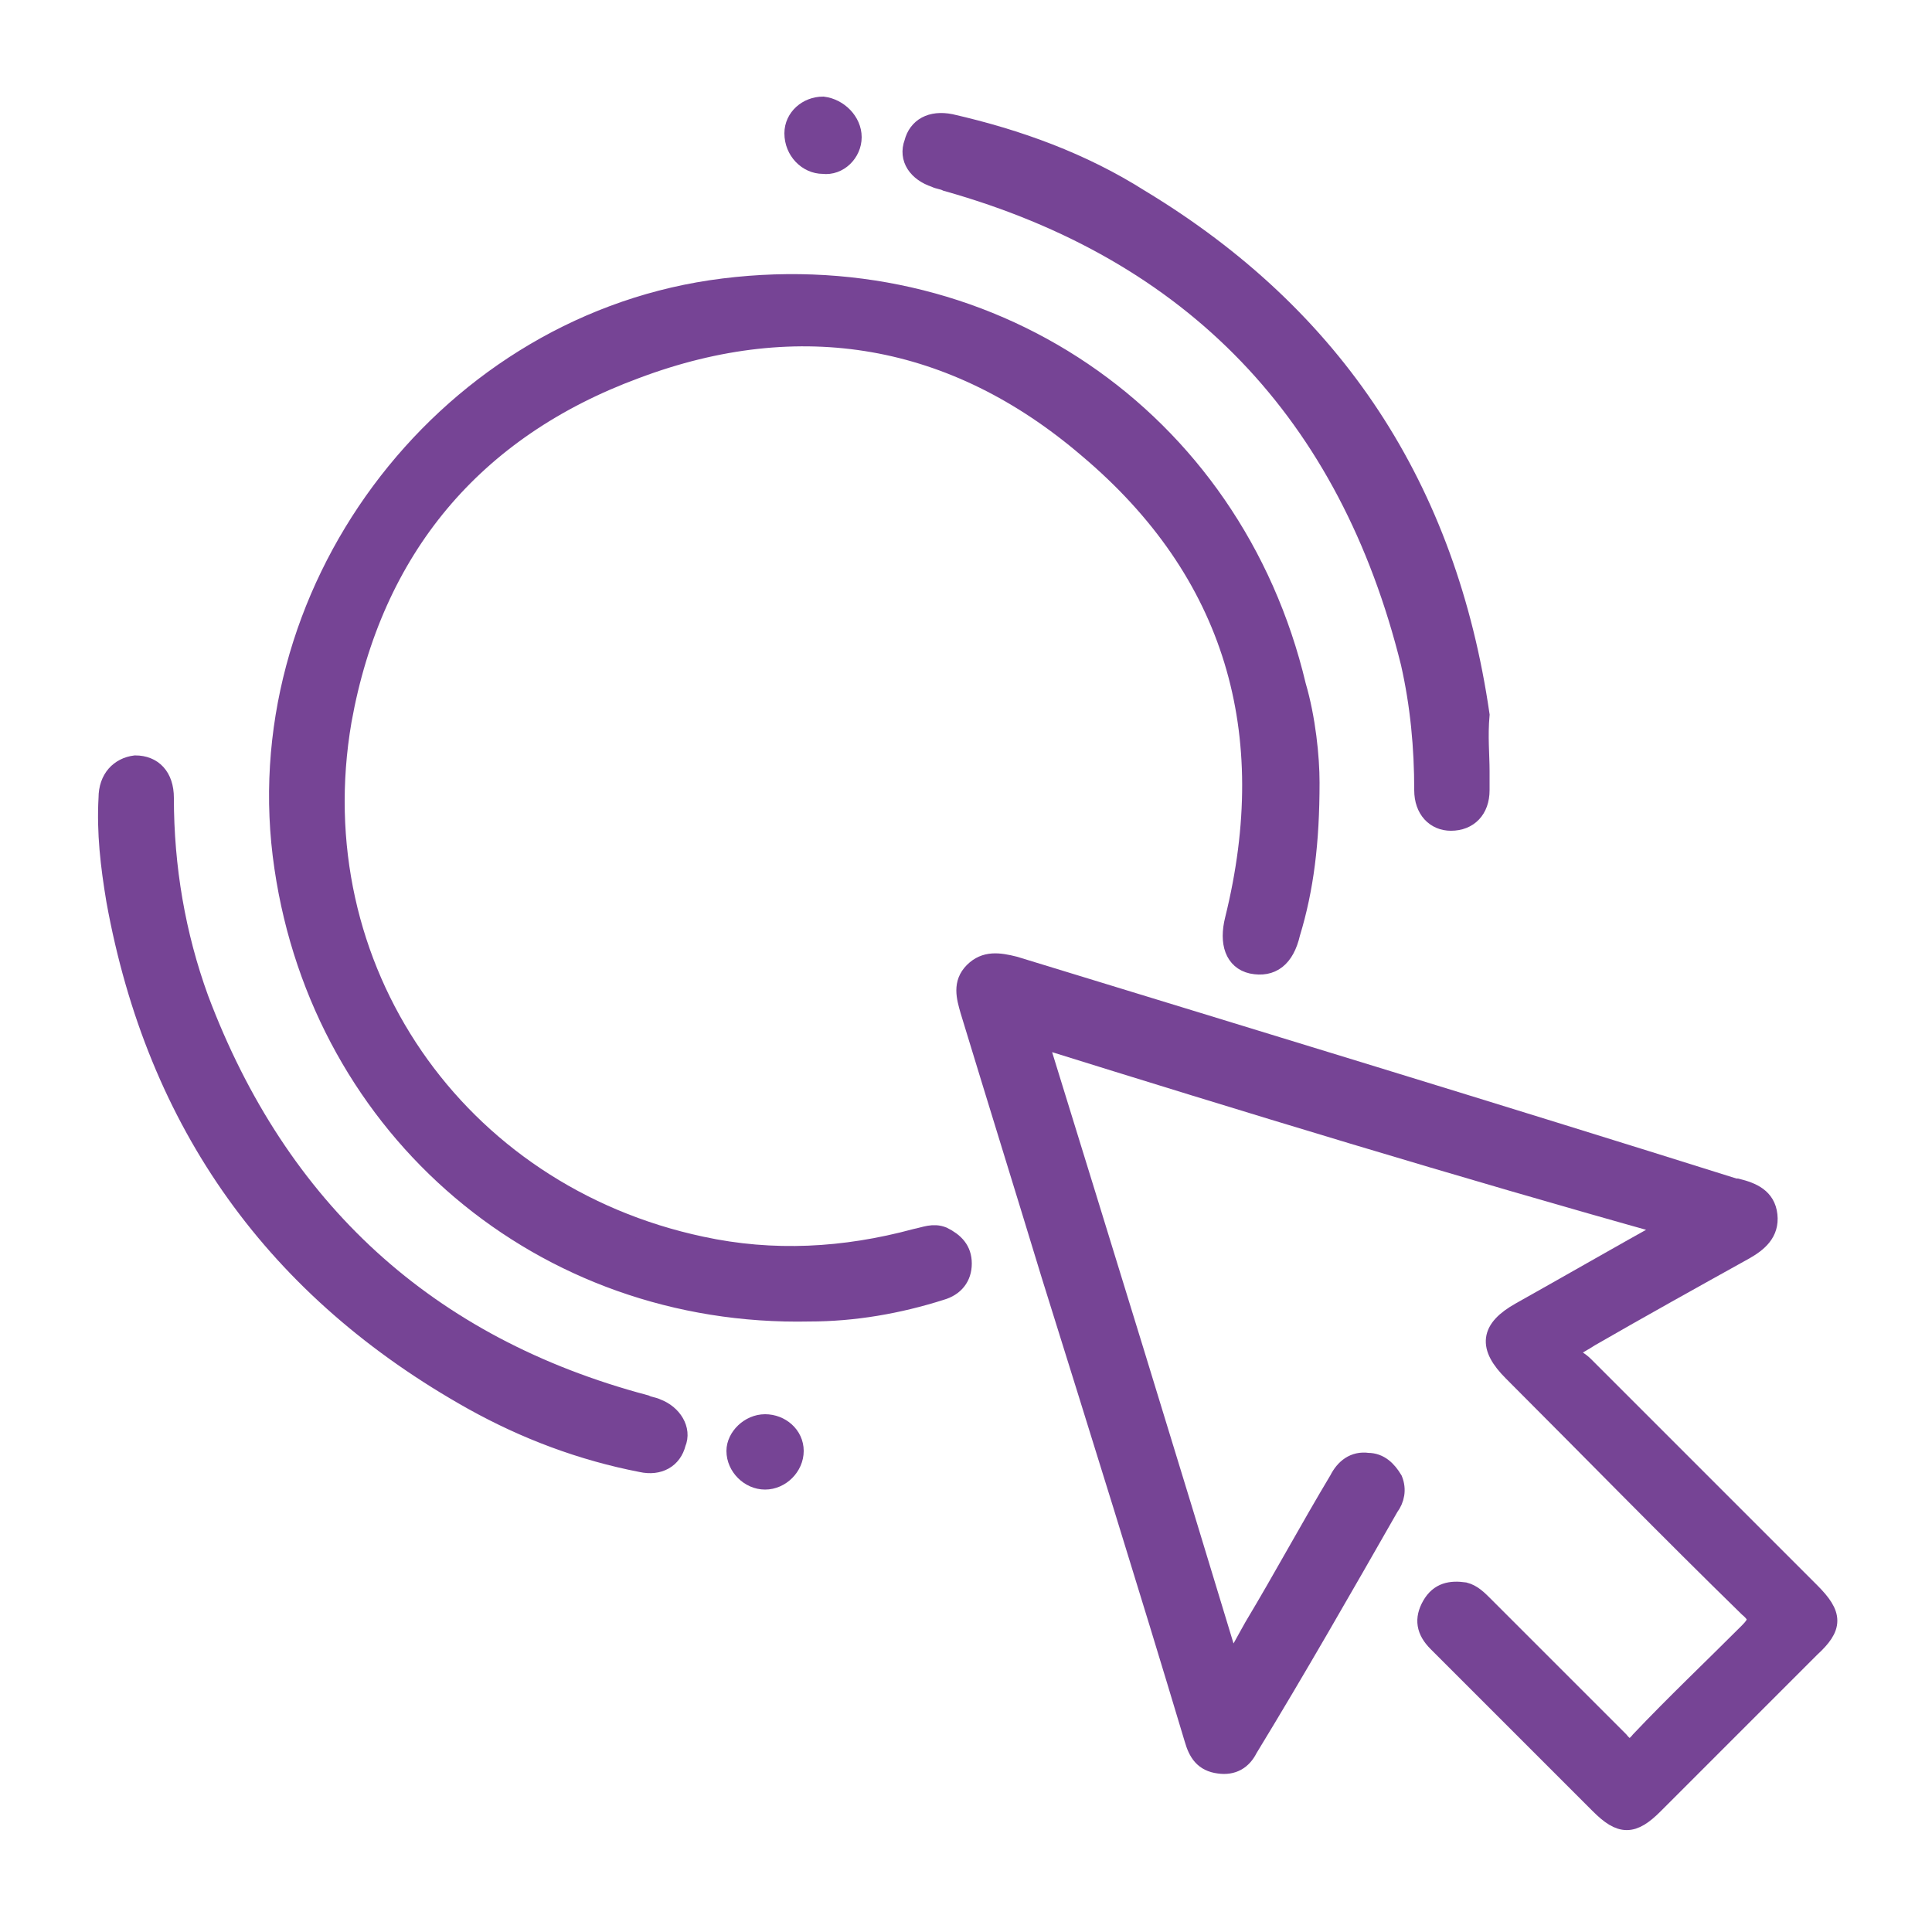
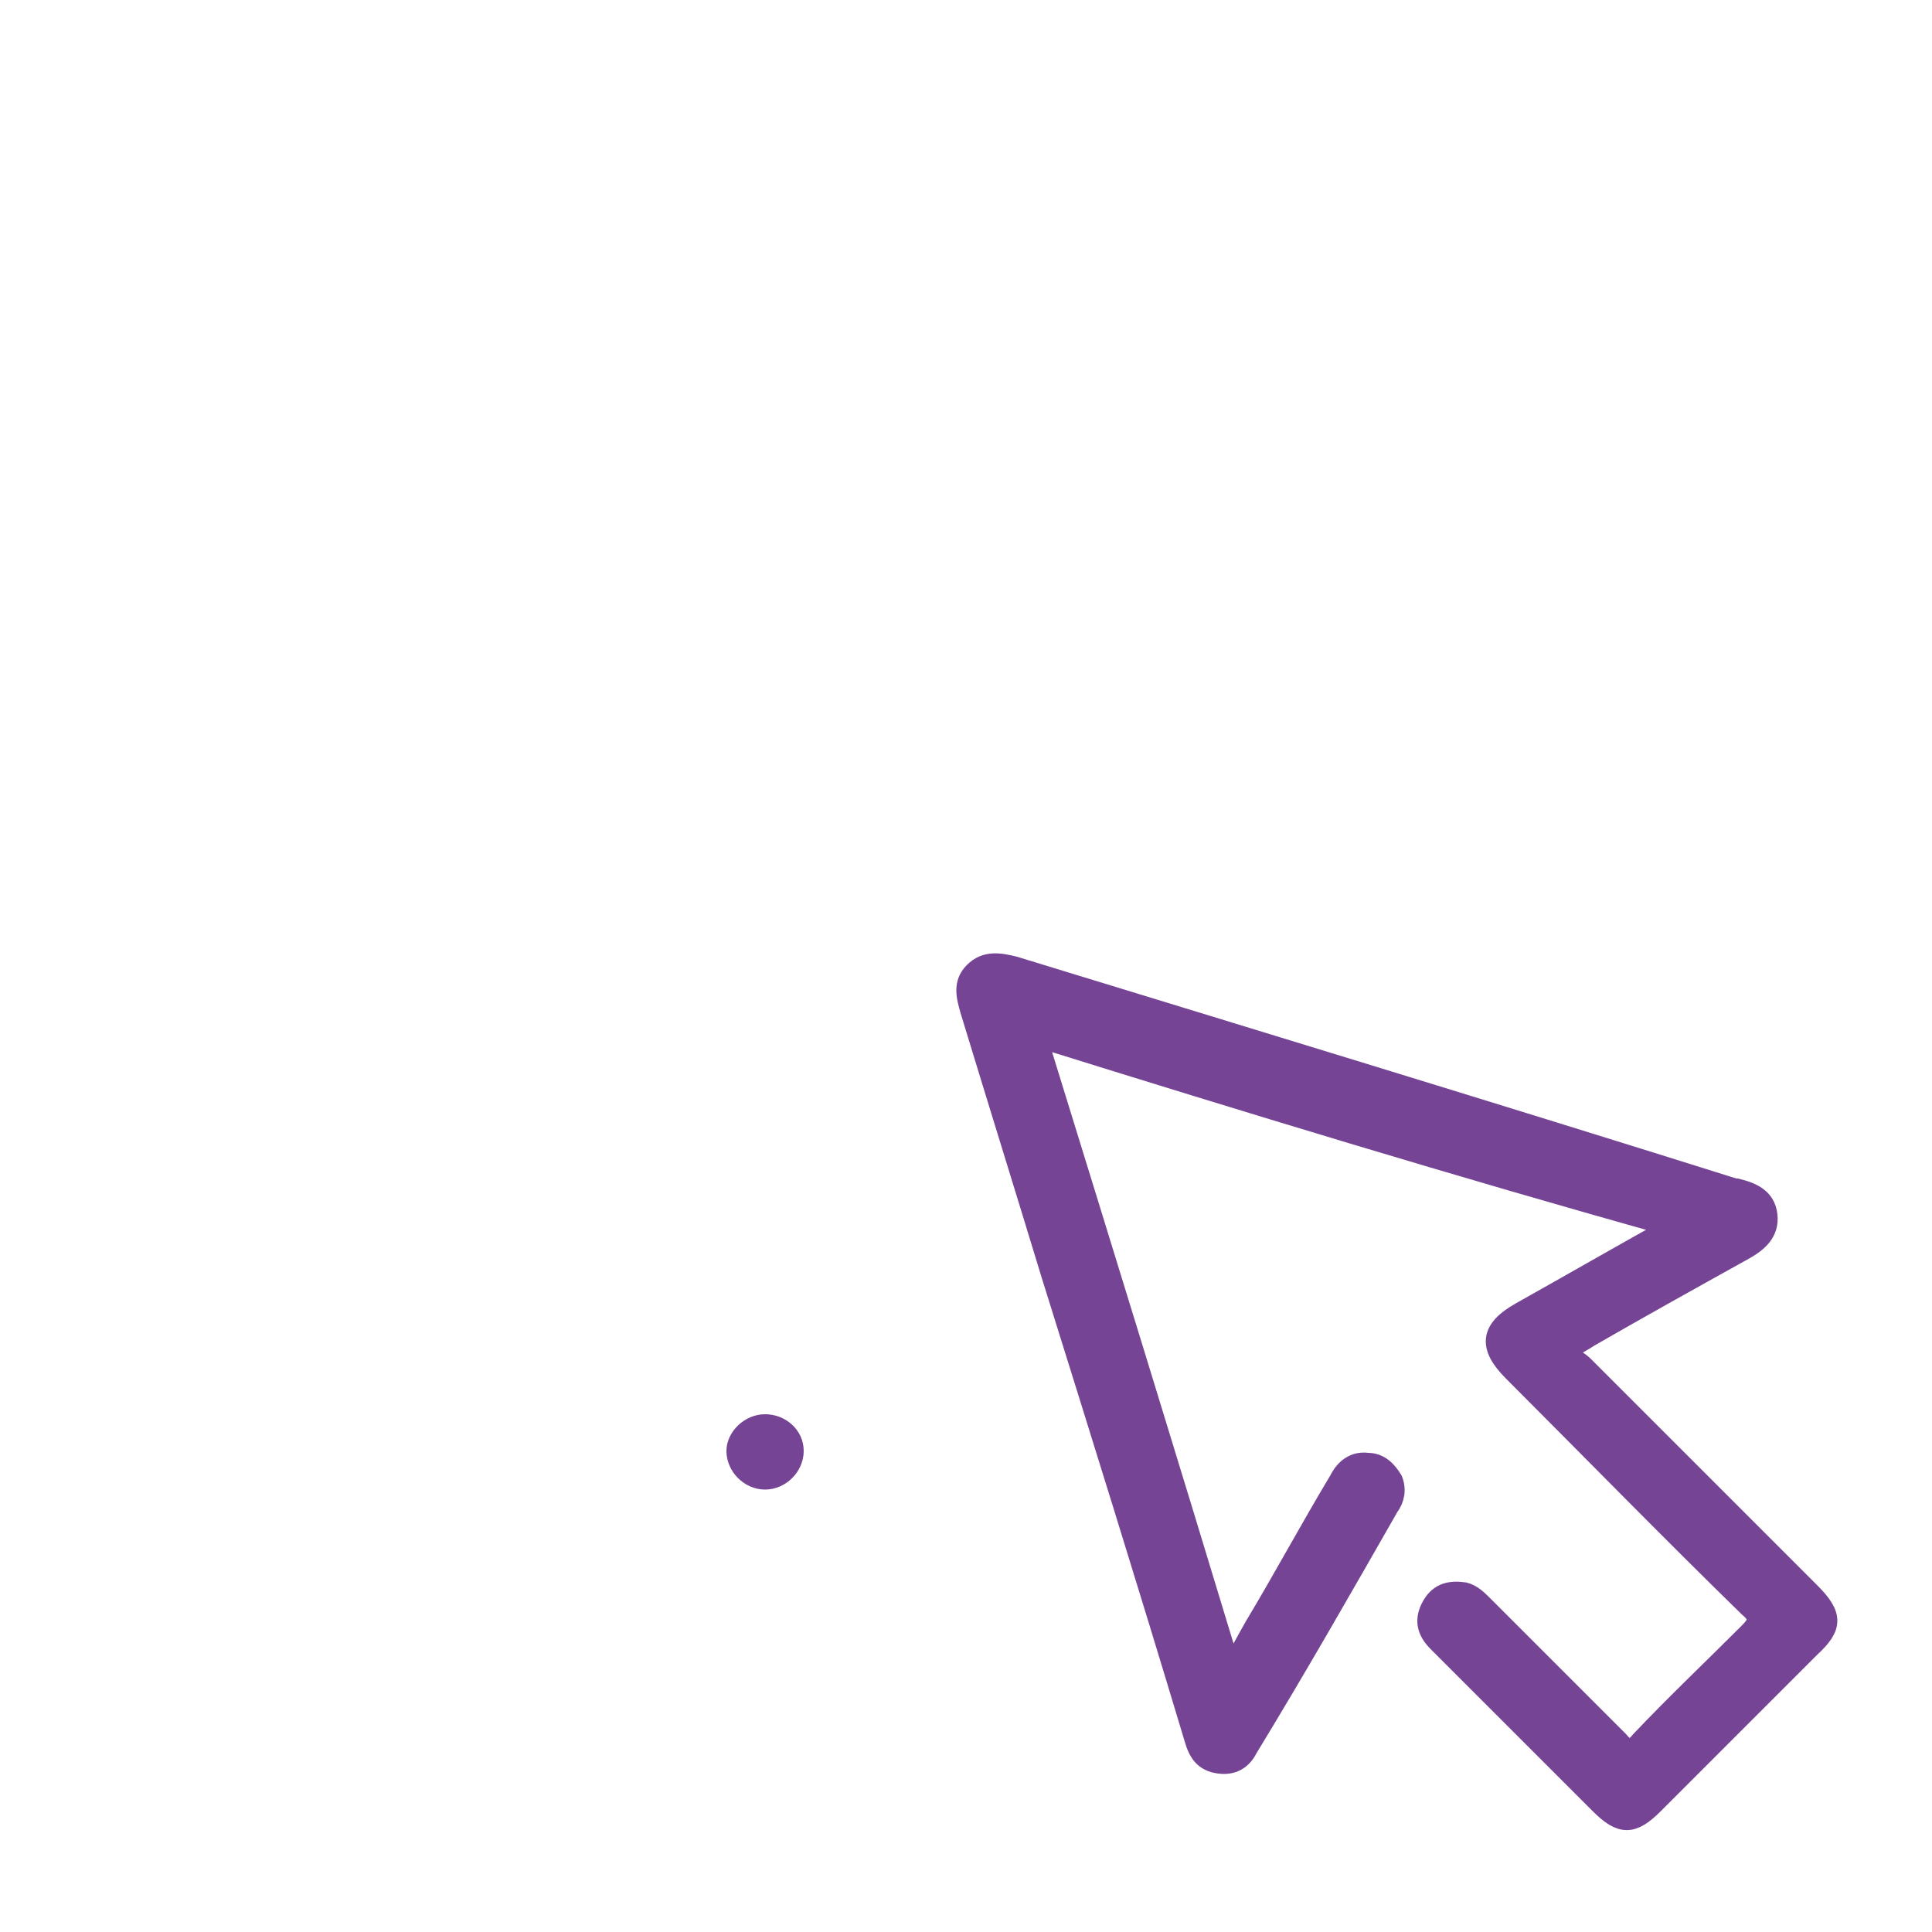
<svg xmlns="http://www.w3.org/2000/svg" version="1.1" id="Layer_1" x="0px" y="0px" viewBox="0 0 100 100" style="enable-background:new 0 0 100 100;" xml:space="preserve">
  <style type="text/css">
	.st0{fill:#764495;stroke:#764495;stroke-miterlimit:10;}
</style>
  <g>
    <path class="st0" d="M53.7,53.7c3.4,11,6.7,21.7,10,32.6c0.5-0.8,0.8-1.4,1.2-2.1c1.5-2.5,2.9-5.1,4.4-7.6c0.3-0.6,0.8-1,1.5-0.9   c0.6,0,1,0.4,1.3,0.9c0.2,0.5,0.1,1-0.2,1.4c-2.4,4.2-4.8,8.4-7.3,12.5c-0.3,0.6-0.8,0.9-1.5,0.8c-0.8-0.1-1.1-0.6-1.3-1.3   c-2.4-8-4.9-16-7.4-24c-1.4-4.6-2.8-9.1-4.2-13.7c-0.2-0.7-0.4-1.4,0.2-2c0.6-0.6,1.3-0.5,2.1-0.3c12.4,3.8,24.9,7.6,37.3,11.5h0.1   c0.8,0.2,1.5,0.5,1.6,1.4s-0.5,1.4-1.2,1.8c-2.7,1.5-5.4,3-8,4.5C82,69.4,81.6,69.6,81,70c0.4,0.3,0.7,0.4,1,0.7   c3.9,3.9,7.8,7.8,11.7,11.7c1.2,1.2,1.2,1.8,0,2.9c-2.7,2.7-5.4,5.4-8.1,8.1c-1.1,1.1-1.7,1.1-2.8,0c-2.8-2.8-5.6-5.6-8.4-8.4   c-0.6-0.6-0.7-1.2-0.3-1.9c0.4-0.7,1-0.8,1.7-0.7c0.4,0.1,0.7,0.4,1,0.7c2.3,2.3,4.7,4.7,7,7c0.4,0.5,0.7,0.5,1.1,0   c1.8-1.9,3.7-3.7,5.6-5.6c0.5-0.5,0.6-0.8,0-1.3c-4.1-4-8.1-8.1-12.2-12.2c-1.3-1.3-1.2-2.2,0.4-3.1c2.5-1.4,5.1-2.9,7.8-4.4   C75.4,60.4,64.6,57.1,53.7,53.7z" />
-     <path class="st0" d="M67.8,40.5c0,3.1-0.3,5.5-1,7.8c-0.3,1.3-1,1.8-2,1.6c-0.9-0.2-1.2-1.1-0.9-2.3c2.4-9.7,0-18-7.6-24.4   c-6.9-5.9-14.9-7.3-23.4-4.1c-8.4,3.1-13.6,9.3-15.2,18.2c-2.2,12.8,5.9,24.5,18.6,27.2c3.7,0.8,7.4,0.6,11.1-0.4   c0.5-0.1,0.9-0.3,1.4-0.1c0.6,0.3,1,0.7,1,1.4c0,0.7-0.4,1.2-1.1,1.4c-2.2,0.7-4.5,1.1-6.8,1.1c-13.8,0.3-25.2-9.4-27.2-23   C12.6,30.8,22.8,17.1,36.8,15c14.2-2.1,27,6.6,30.3,20.5C67.6,37.2,67.8,39.2,67.8,40.5z" />
-     <path class="st0" d="M7,39.6c0.9,0,1.5,0.6,1.5,1.7c0,3.6,0.6,7.1,1.8,10.4c4.1,10.9,11.8,18,23.1,21c0.2,0.1,0.4,0.1,0.6,0.2   c0.8,0.3,1.3,1.1,1,1.8c-0.2,0.8-0.9,1.2-1.8,1c-3.1-0.6-6-1.7-8.7-3.2C14.3,66.8,8.1,58.2,6,46.6c-0.3-1.8-0.5-3.5-0.4-5.3   C5.6,40.3,6.2,39.7,7,39.6z" />
-     <path class="st0" d="M76.6,39.9c0,0.5,0,0.8,0,1c0,1-0.6,1.6-1.5,1.6c-0.8,0-1.4-0.6-1.4-1.6c0-2.2-0.2-4.4-0.7-6.6   C69.8,21.4,61.8,13,49,9.4c-0.2-0.1-0.4-0.1-0.6-0.2c-0.9-0.3-1.4-1-1.1-1.8c0.2-0.8,0.9-1.2,1.9-1c3.5,0.8,6.8,2,9.8,3.9   c10.1,6.1,15.9,15,17.6,26.7C76.5,38.1,76.6,39.1,76.6,39.9z" />
-     <path class="st0" d="M44.1,7.1c0,0.8-0.7,1.5-1.5,1.4c-0.8,0-1.5-0.7-1.5-1.6c0-0.8,0.7-1.4,1.5-1.4C43.4,5.6,44.1,6.3,44.1,7.1z" />
    <path class="st0" d="M39.6,73.7c0.8,0,1.5,0.6,1.5,1.4s-0.7,1.5-1.5,1.5s-1.5-0.7-1.5-1.5C38.1,74.4,38.8,73.7,39.6,73.7z" />
  </g>
</svg>